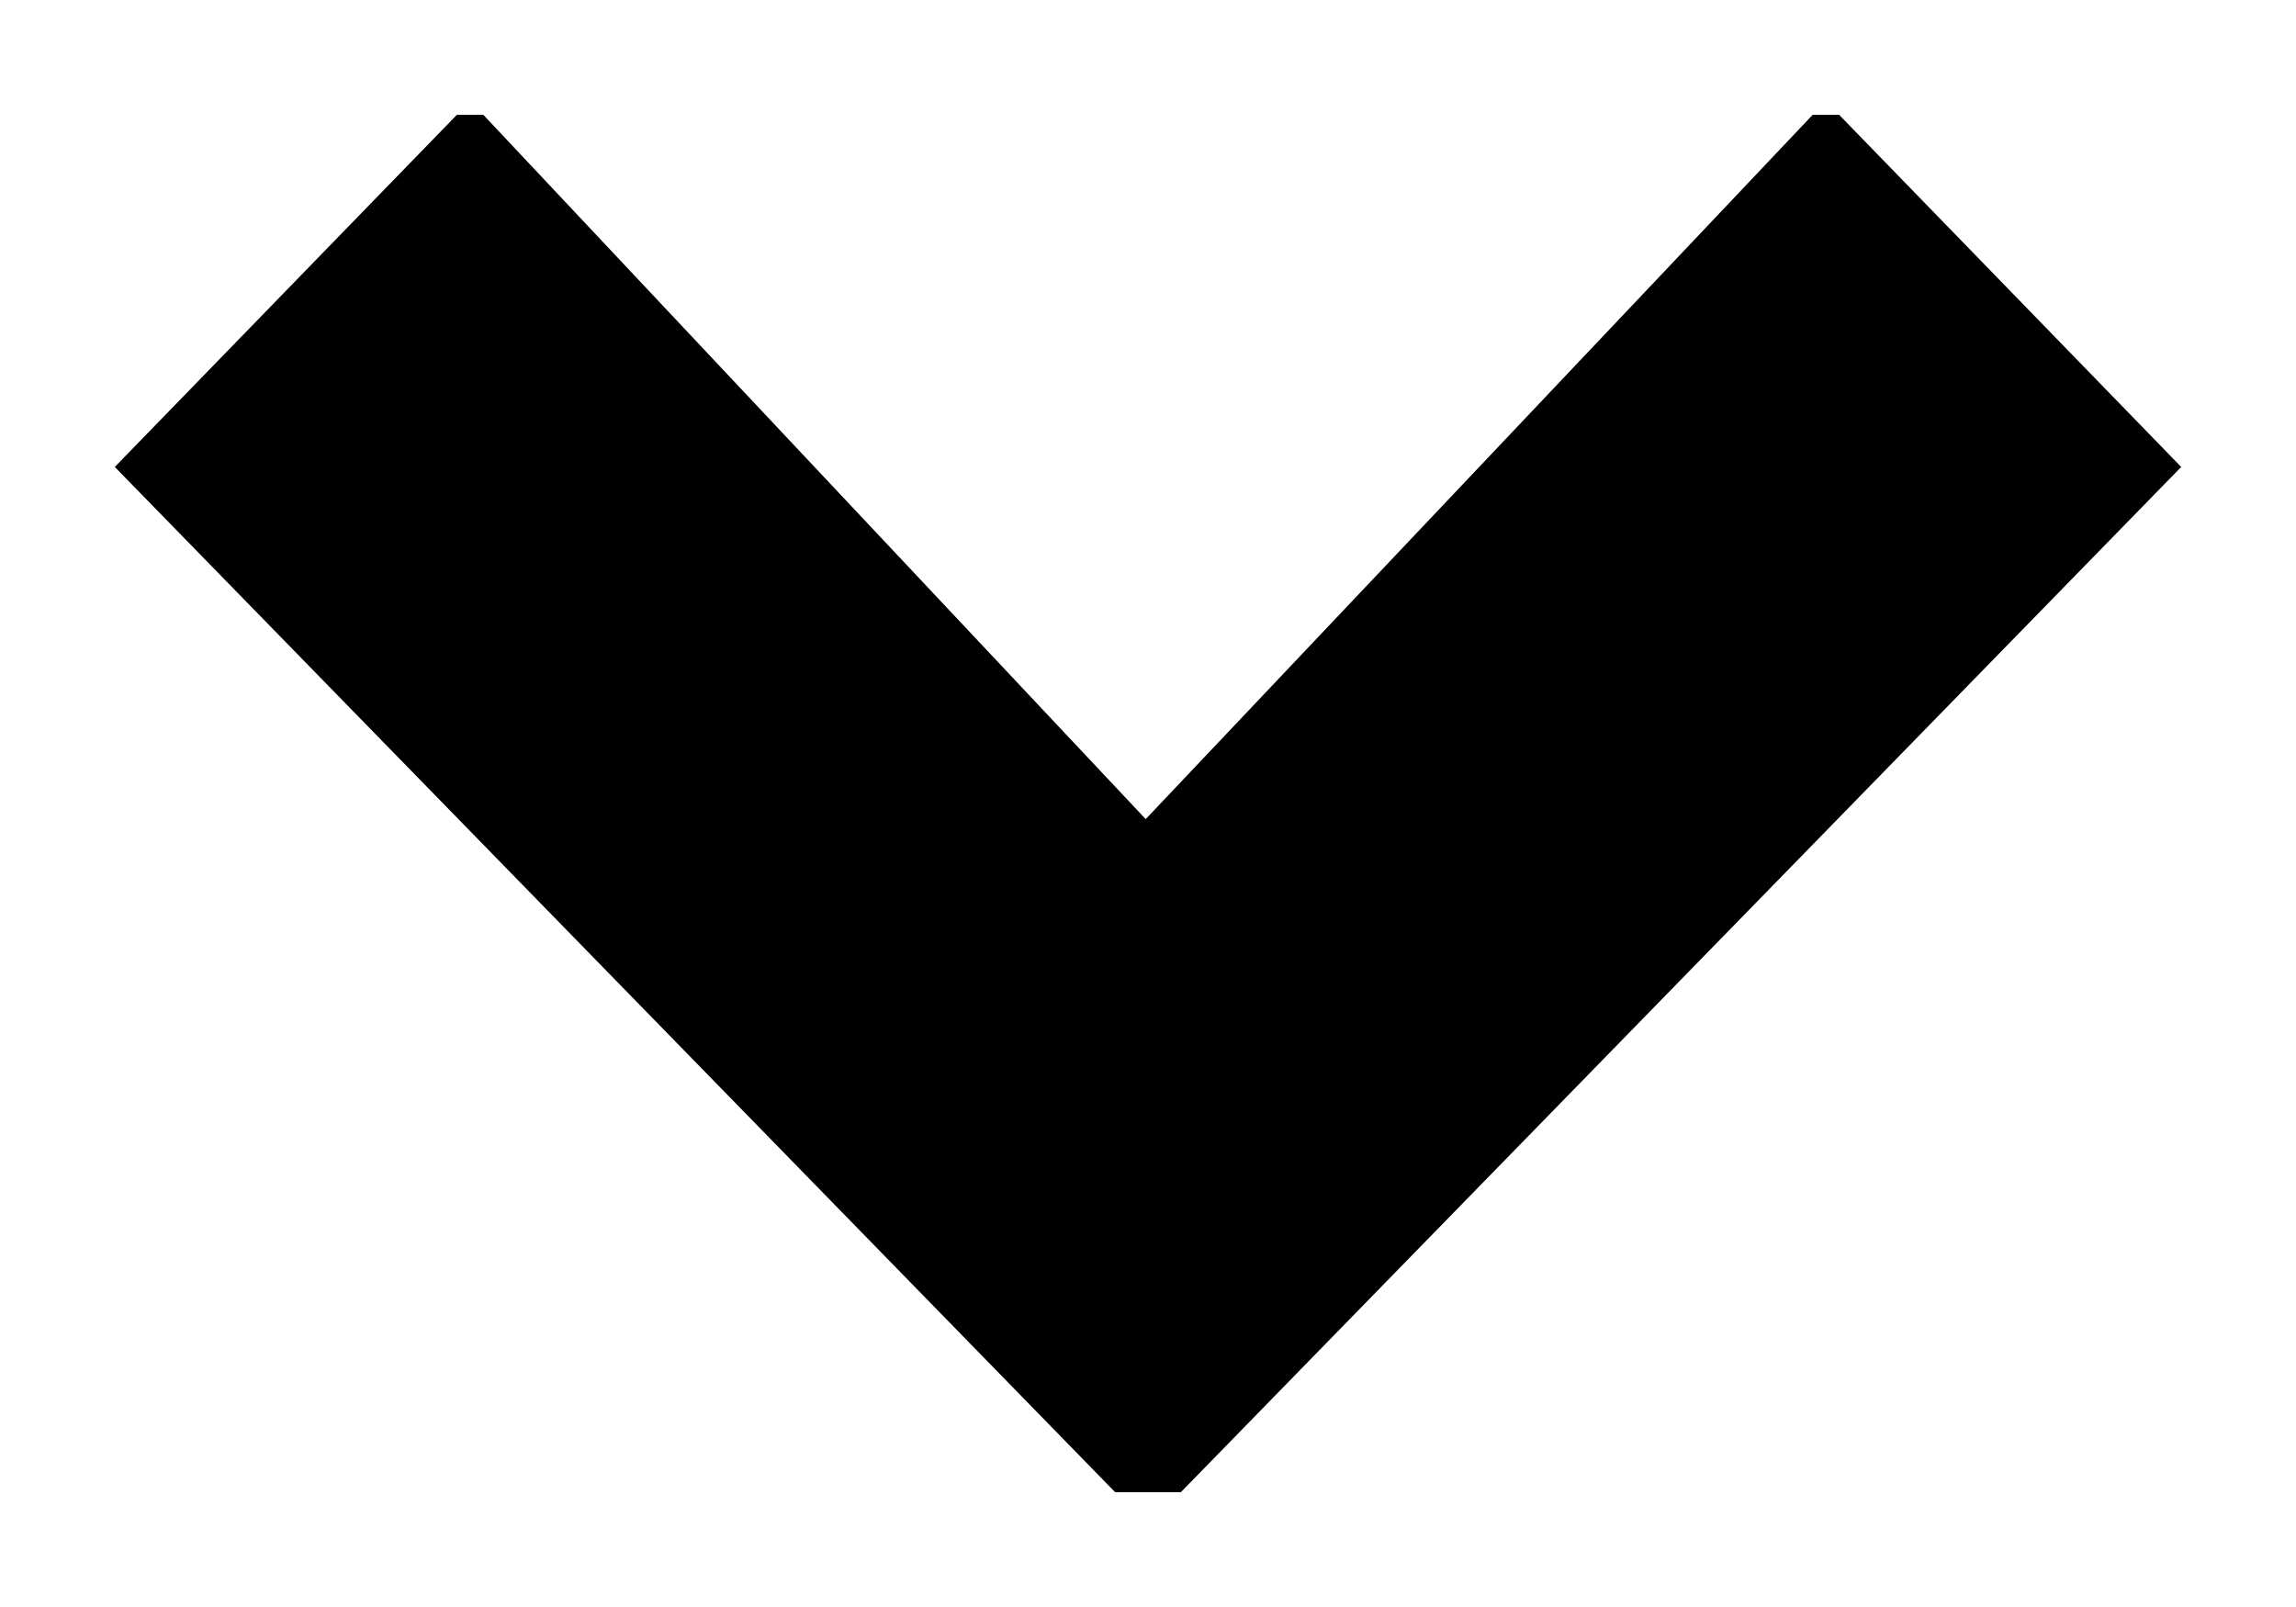
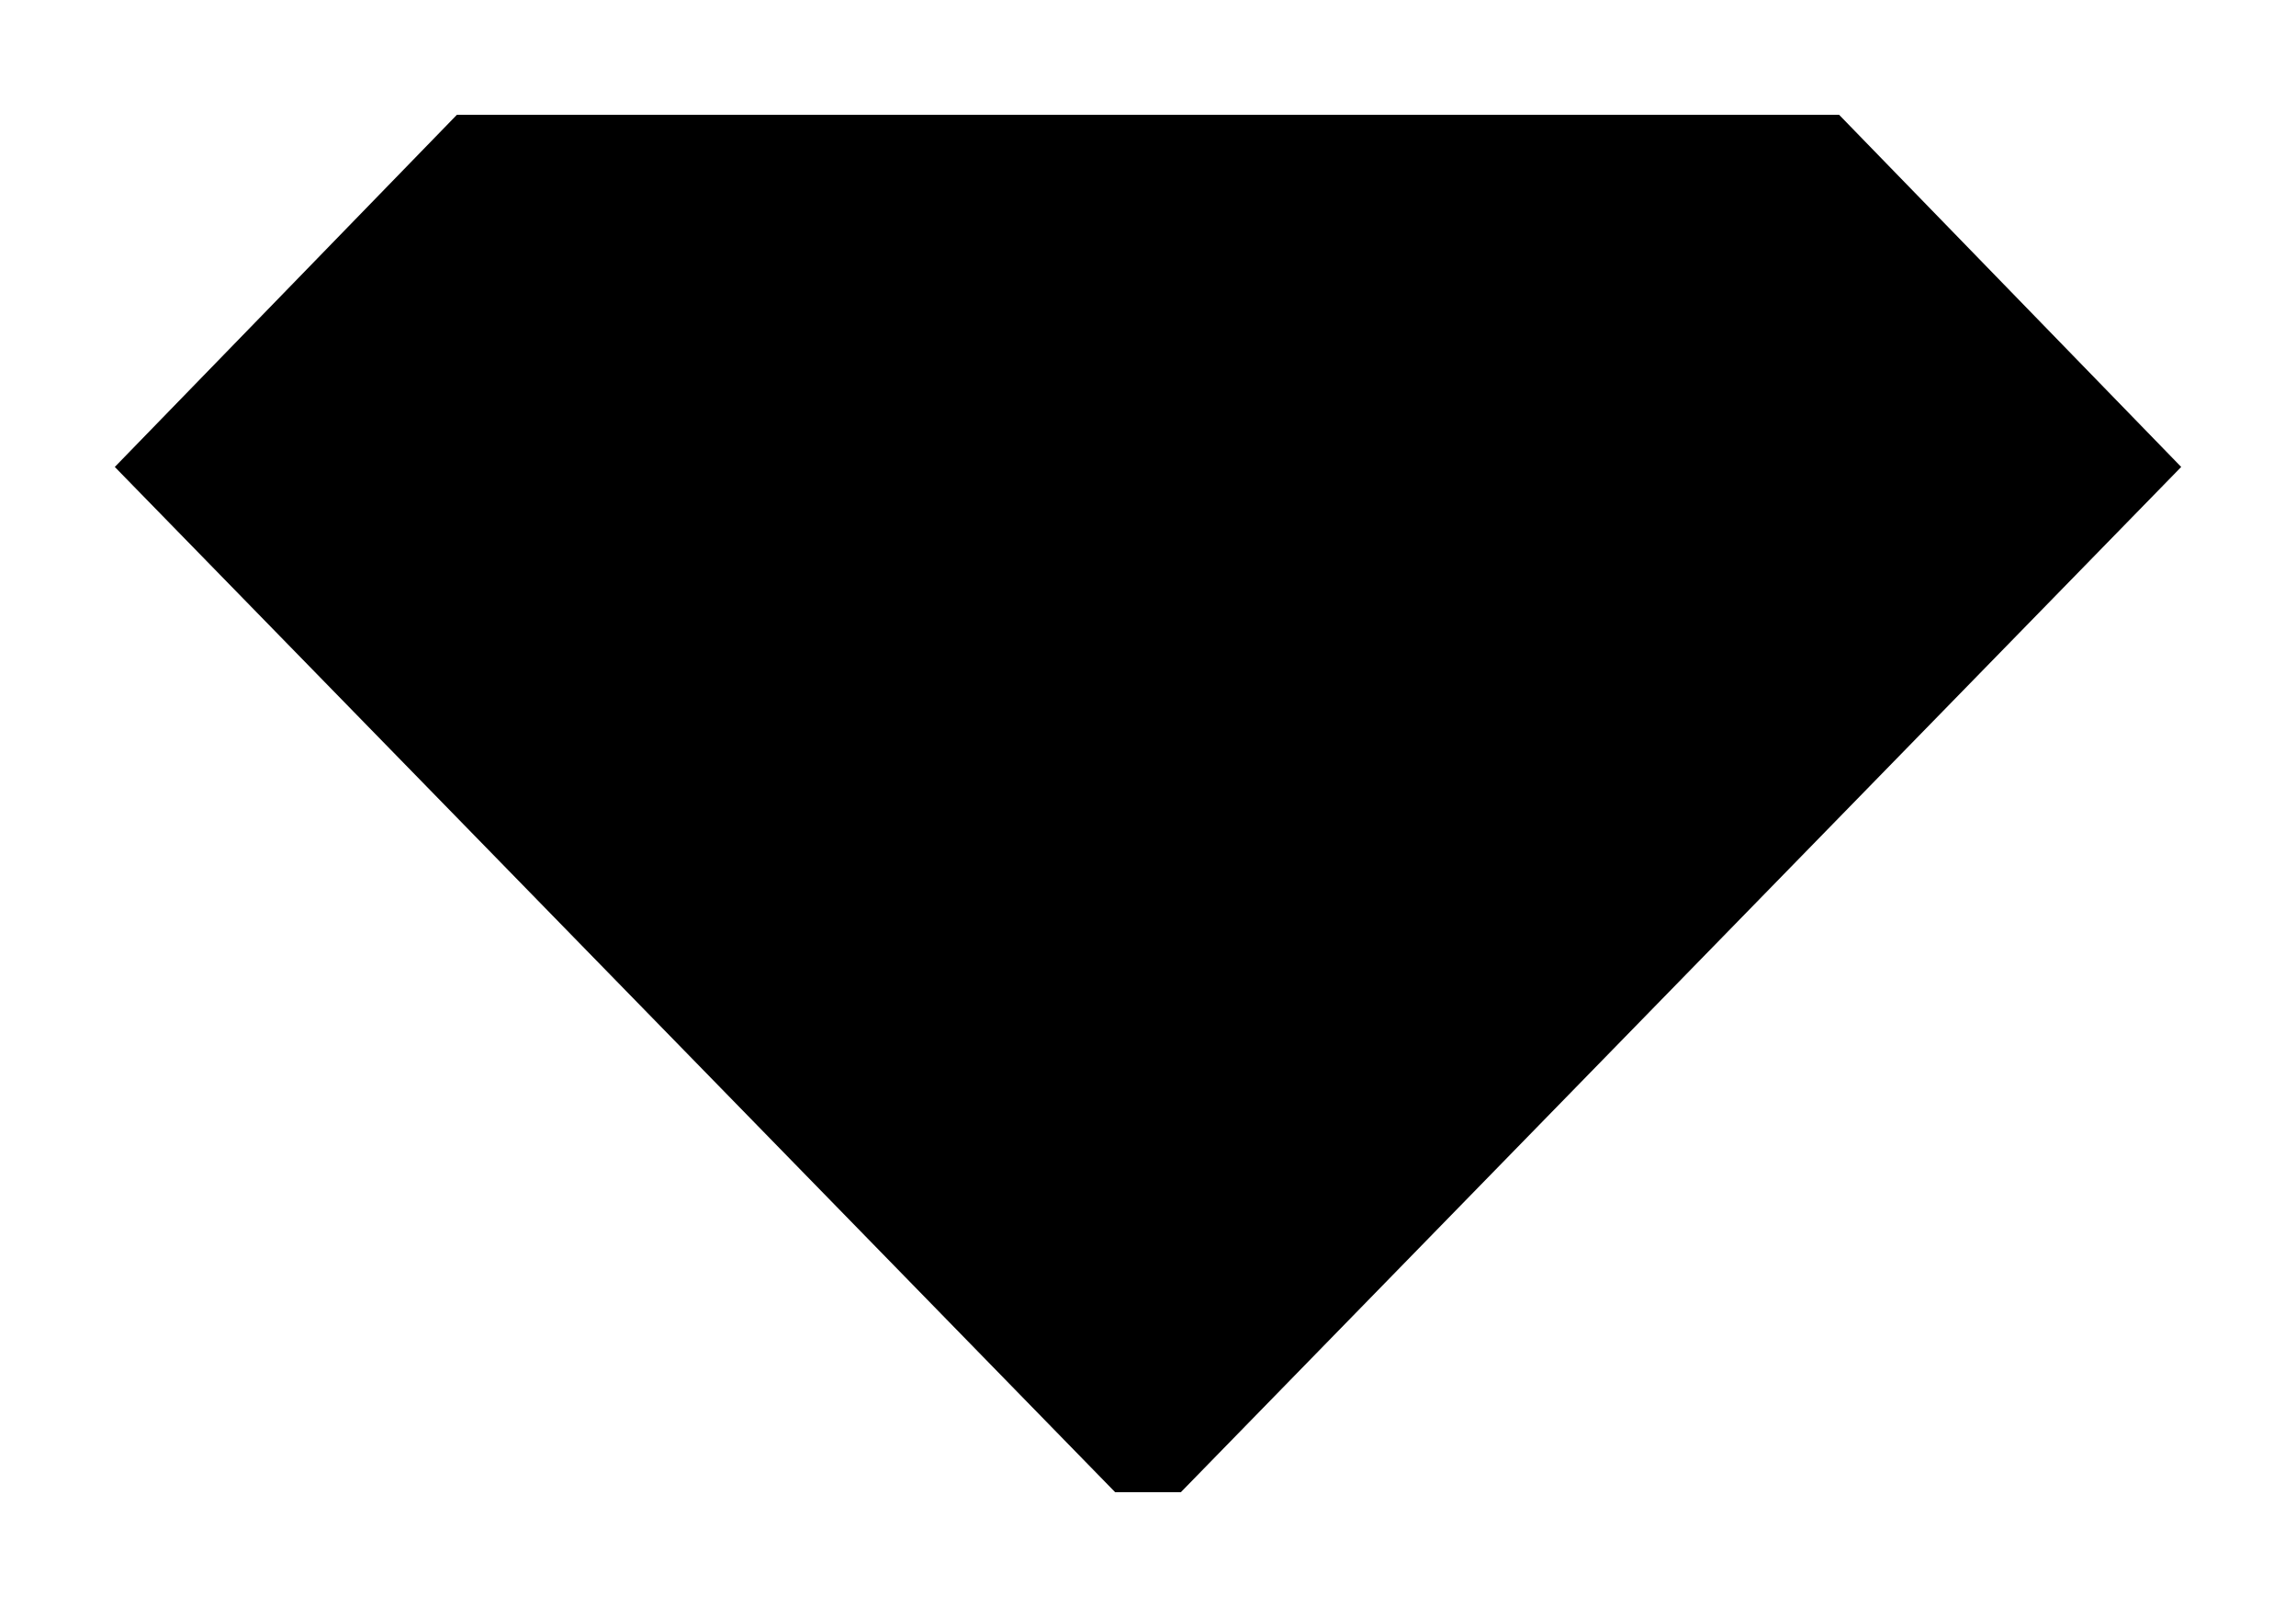
<svg xmlns="http://www.w3.org/2000/svg" width="10" height="7" viewBox="0 0 10 7">
  <g>
    <g transform="rotate(-270 5 3.5)">
-       <path d="M2 6.395L5.068 3.51 2 .605V.49L3.534-1 8 3.357v.286L3.534 8 2 6.51z" />
+       <path d="M2 6.395V.49L3.534-1 8 3.357v.286L3.534 8 2 6.51z" />
    </g>
  </g>
</svg>